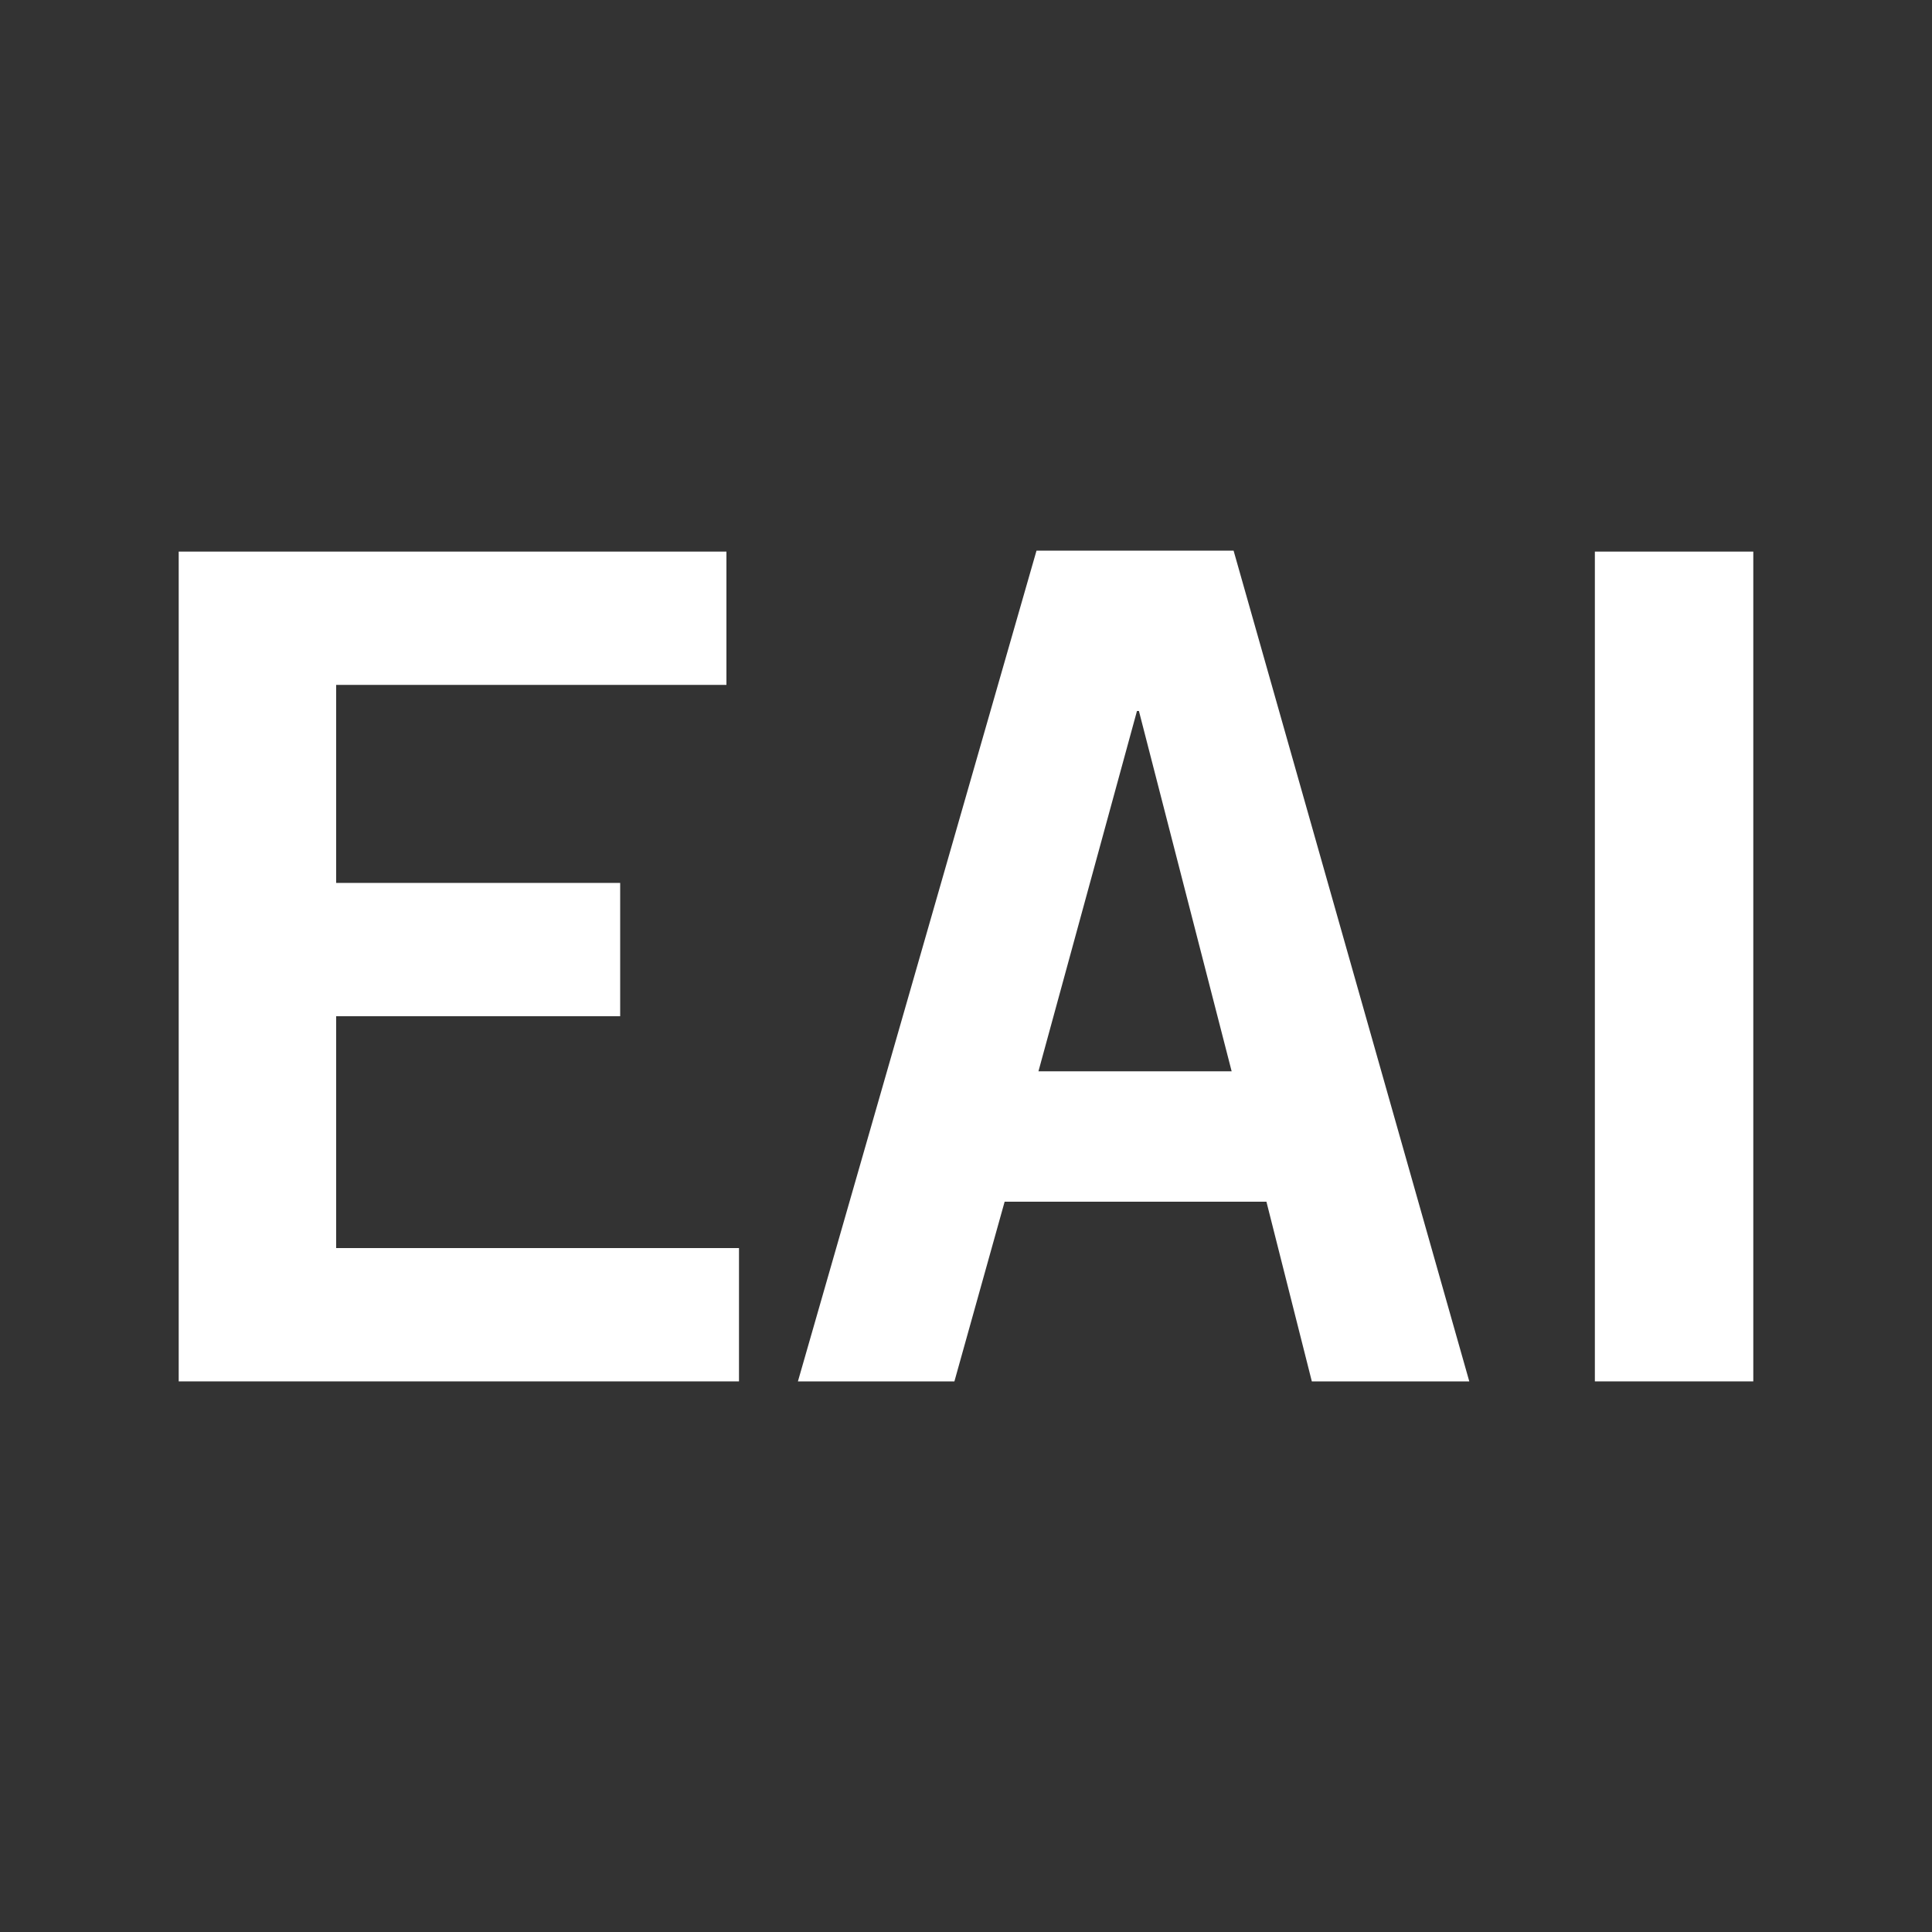
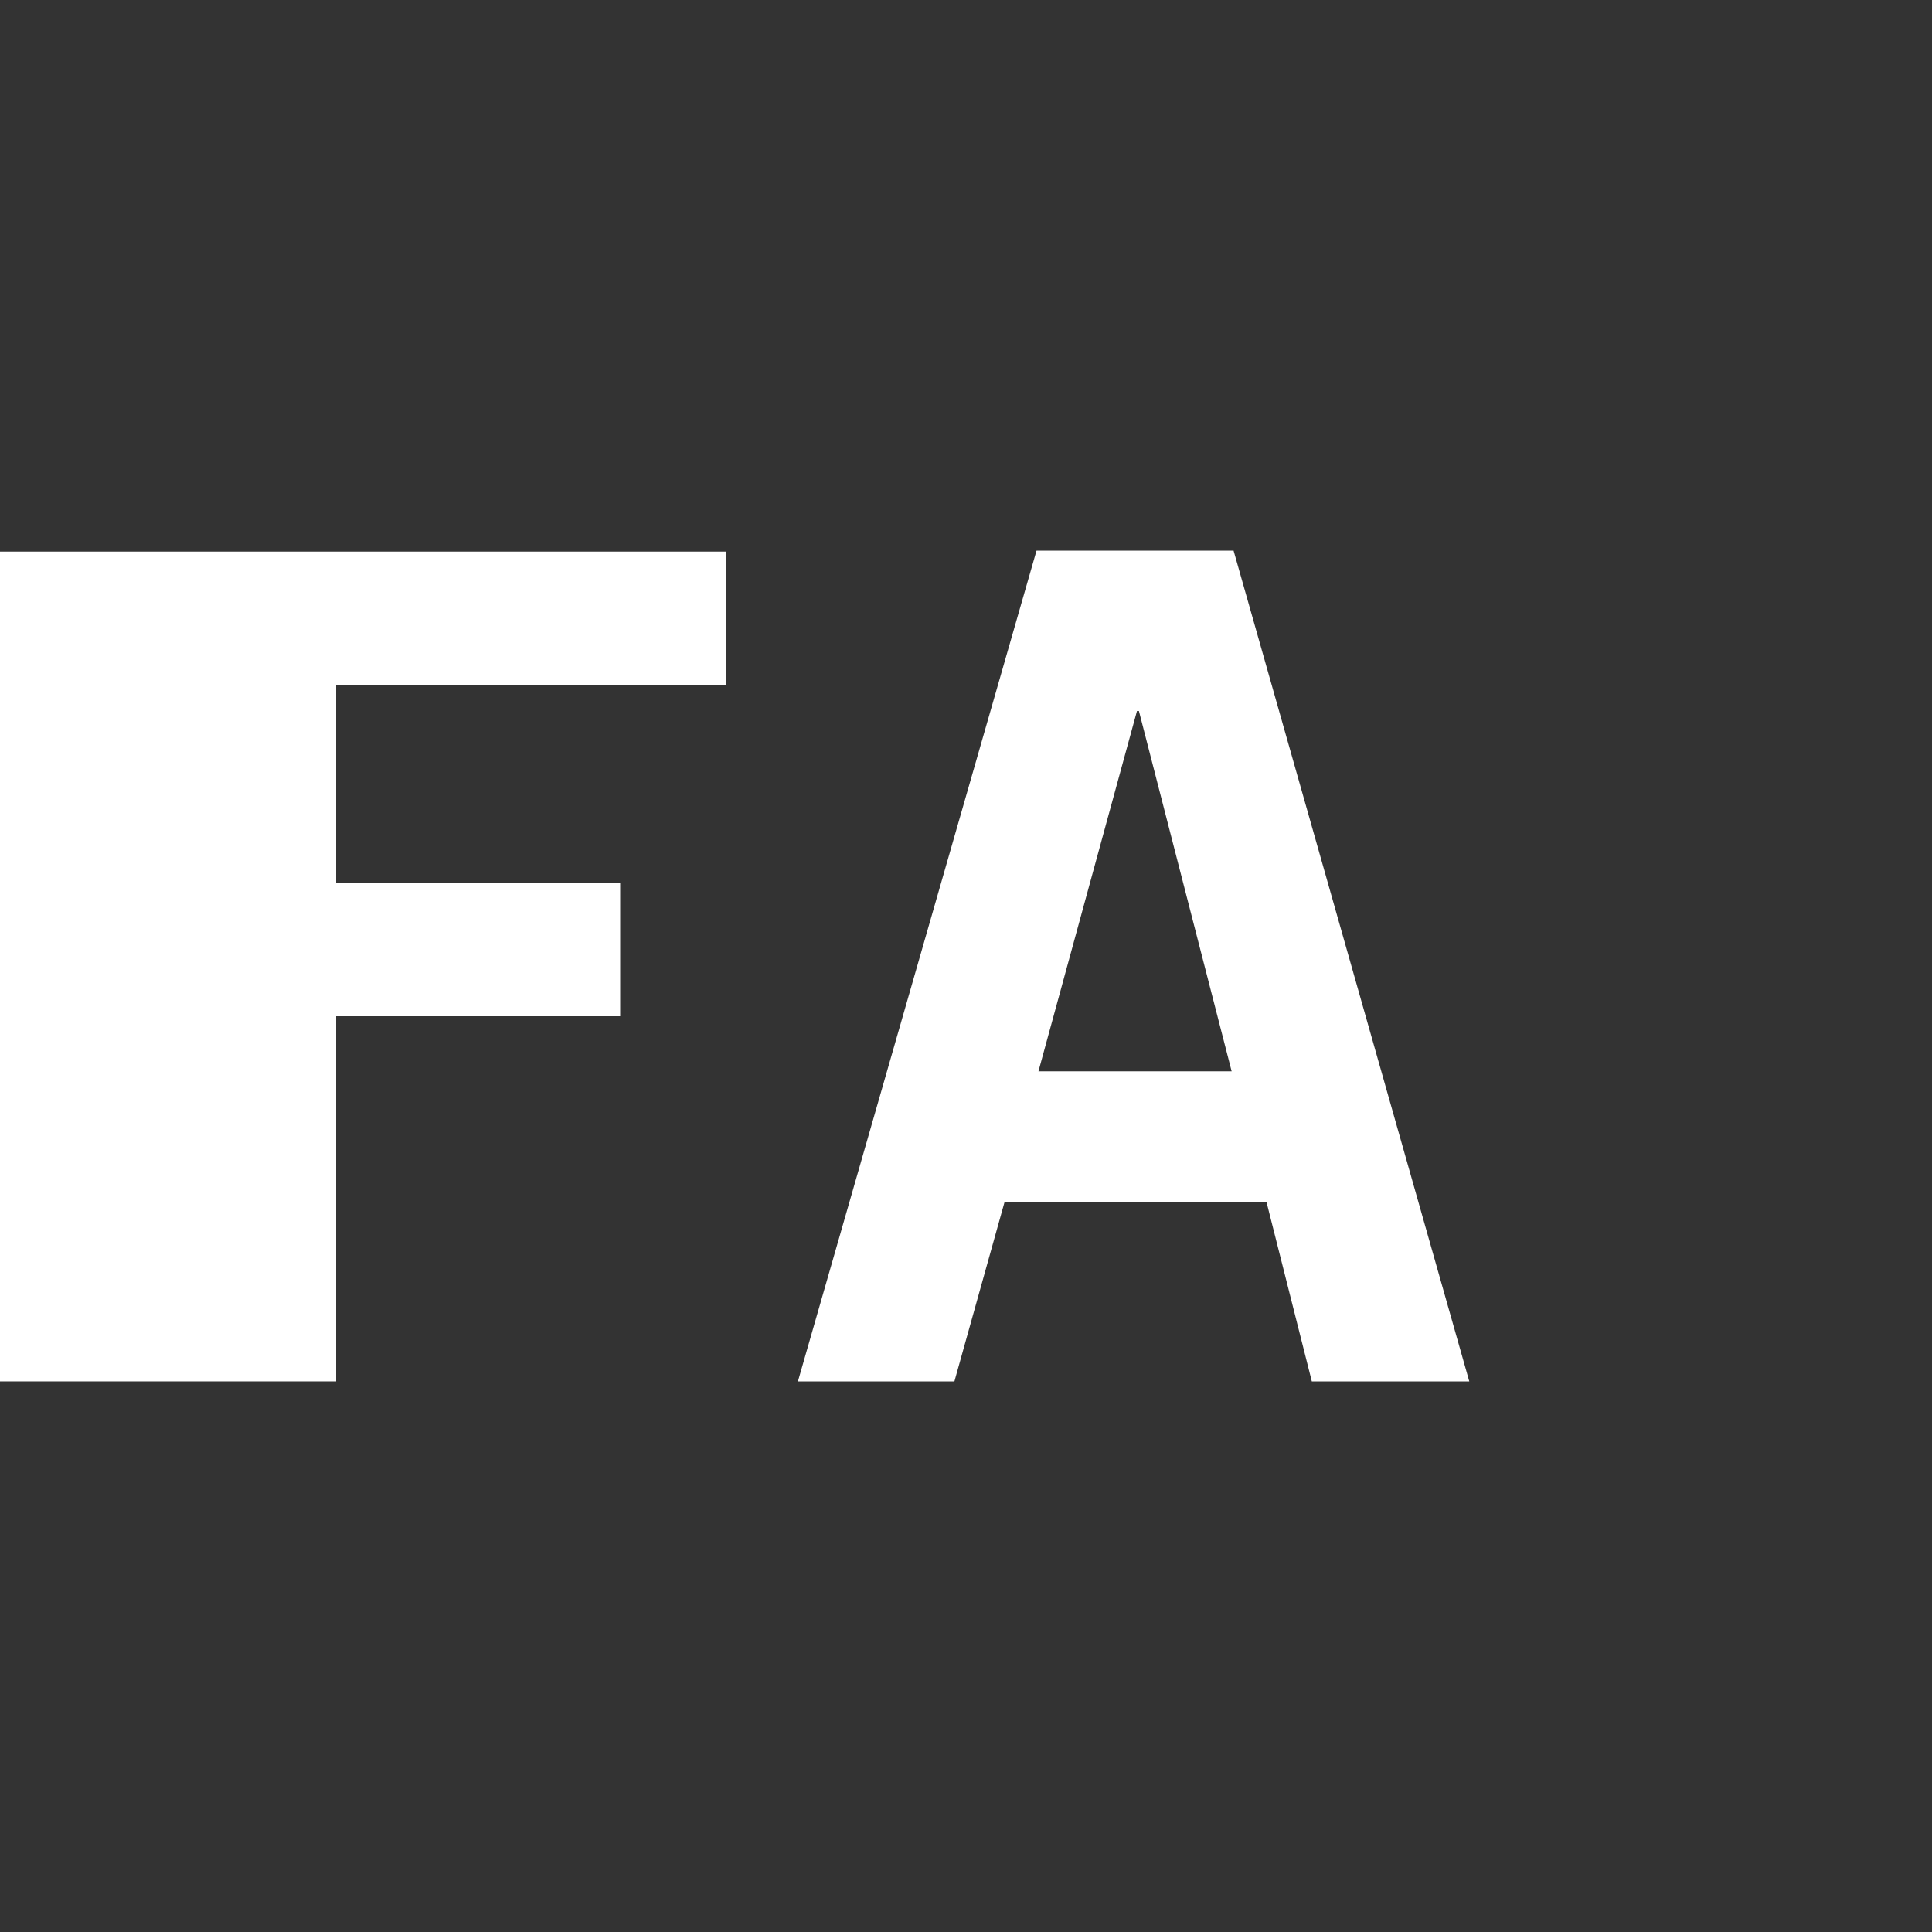
<svg xmlns="http://www.w3.org/2000/svg" id="Layer_1" data-name="Layer 1" viewBox="0 0 200 200">
  <rect x="0" y="0" width="200" height="200" fill="#333333" stroke="none" />
  <defs>
    <style>.cls-1{fill:#fff;}</style>
  </defs>
  <title>y17</title>
-   <path class="cls-1" d="M75.2,70.9H34.8V91.4H64.2v13.8H34.8v24H76.5V143h-58V57.1H75.2V70.9" />
+   <path class="cls-1" d="M75.2,70.9H34.8V91.4H64.2v13.8H34.8v24V143h-58V57.1H75.2V70.9" />
  <path class="cls-1" d="M127.7,57l24.4,86H135.8l-4.7-18.6H104L98.8,143H82.6l24.7-86h20.4m-20.2,53.9h20l-9.6-37.3h-0.2l-10.2,37.3" />
-   <path class="cls-1" d="M181.5,57.1V143H165.1V57.1h16.4" />
</svg>